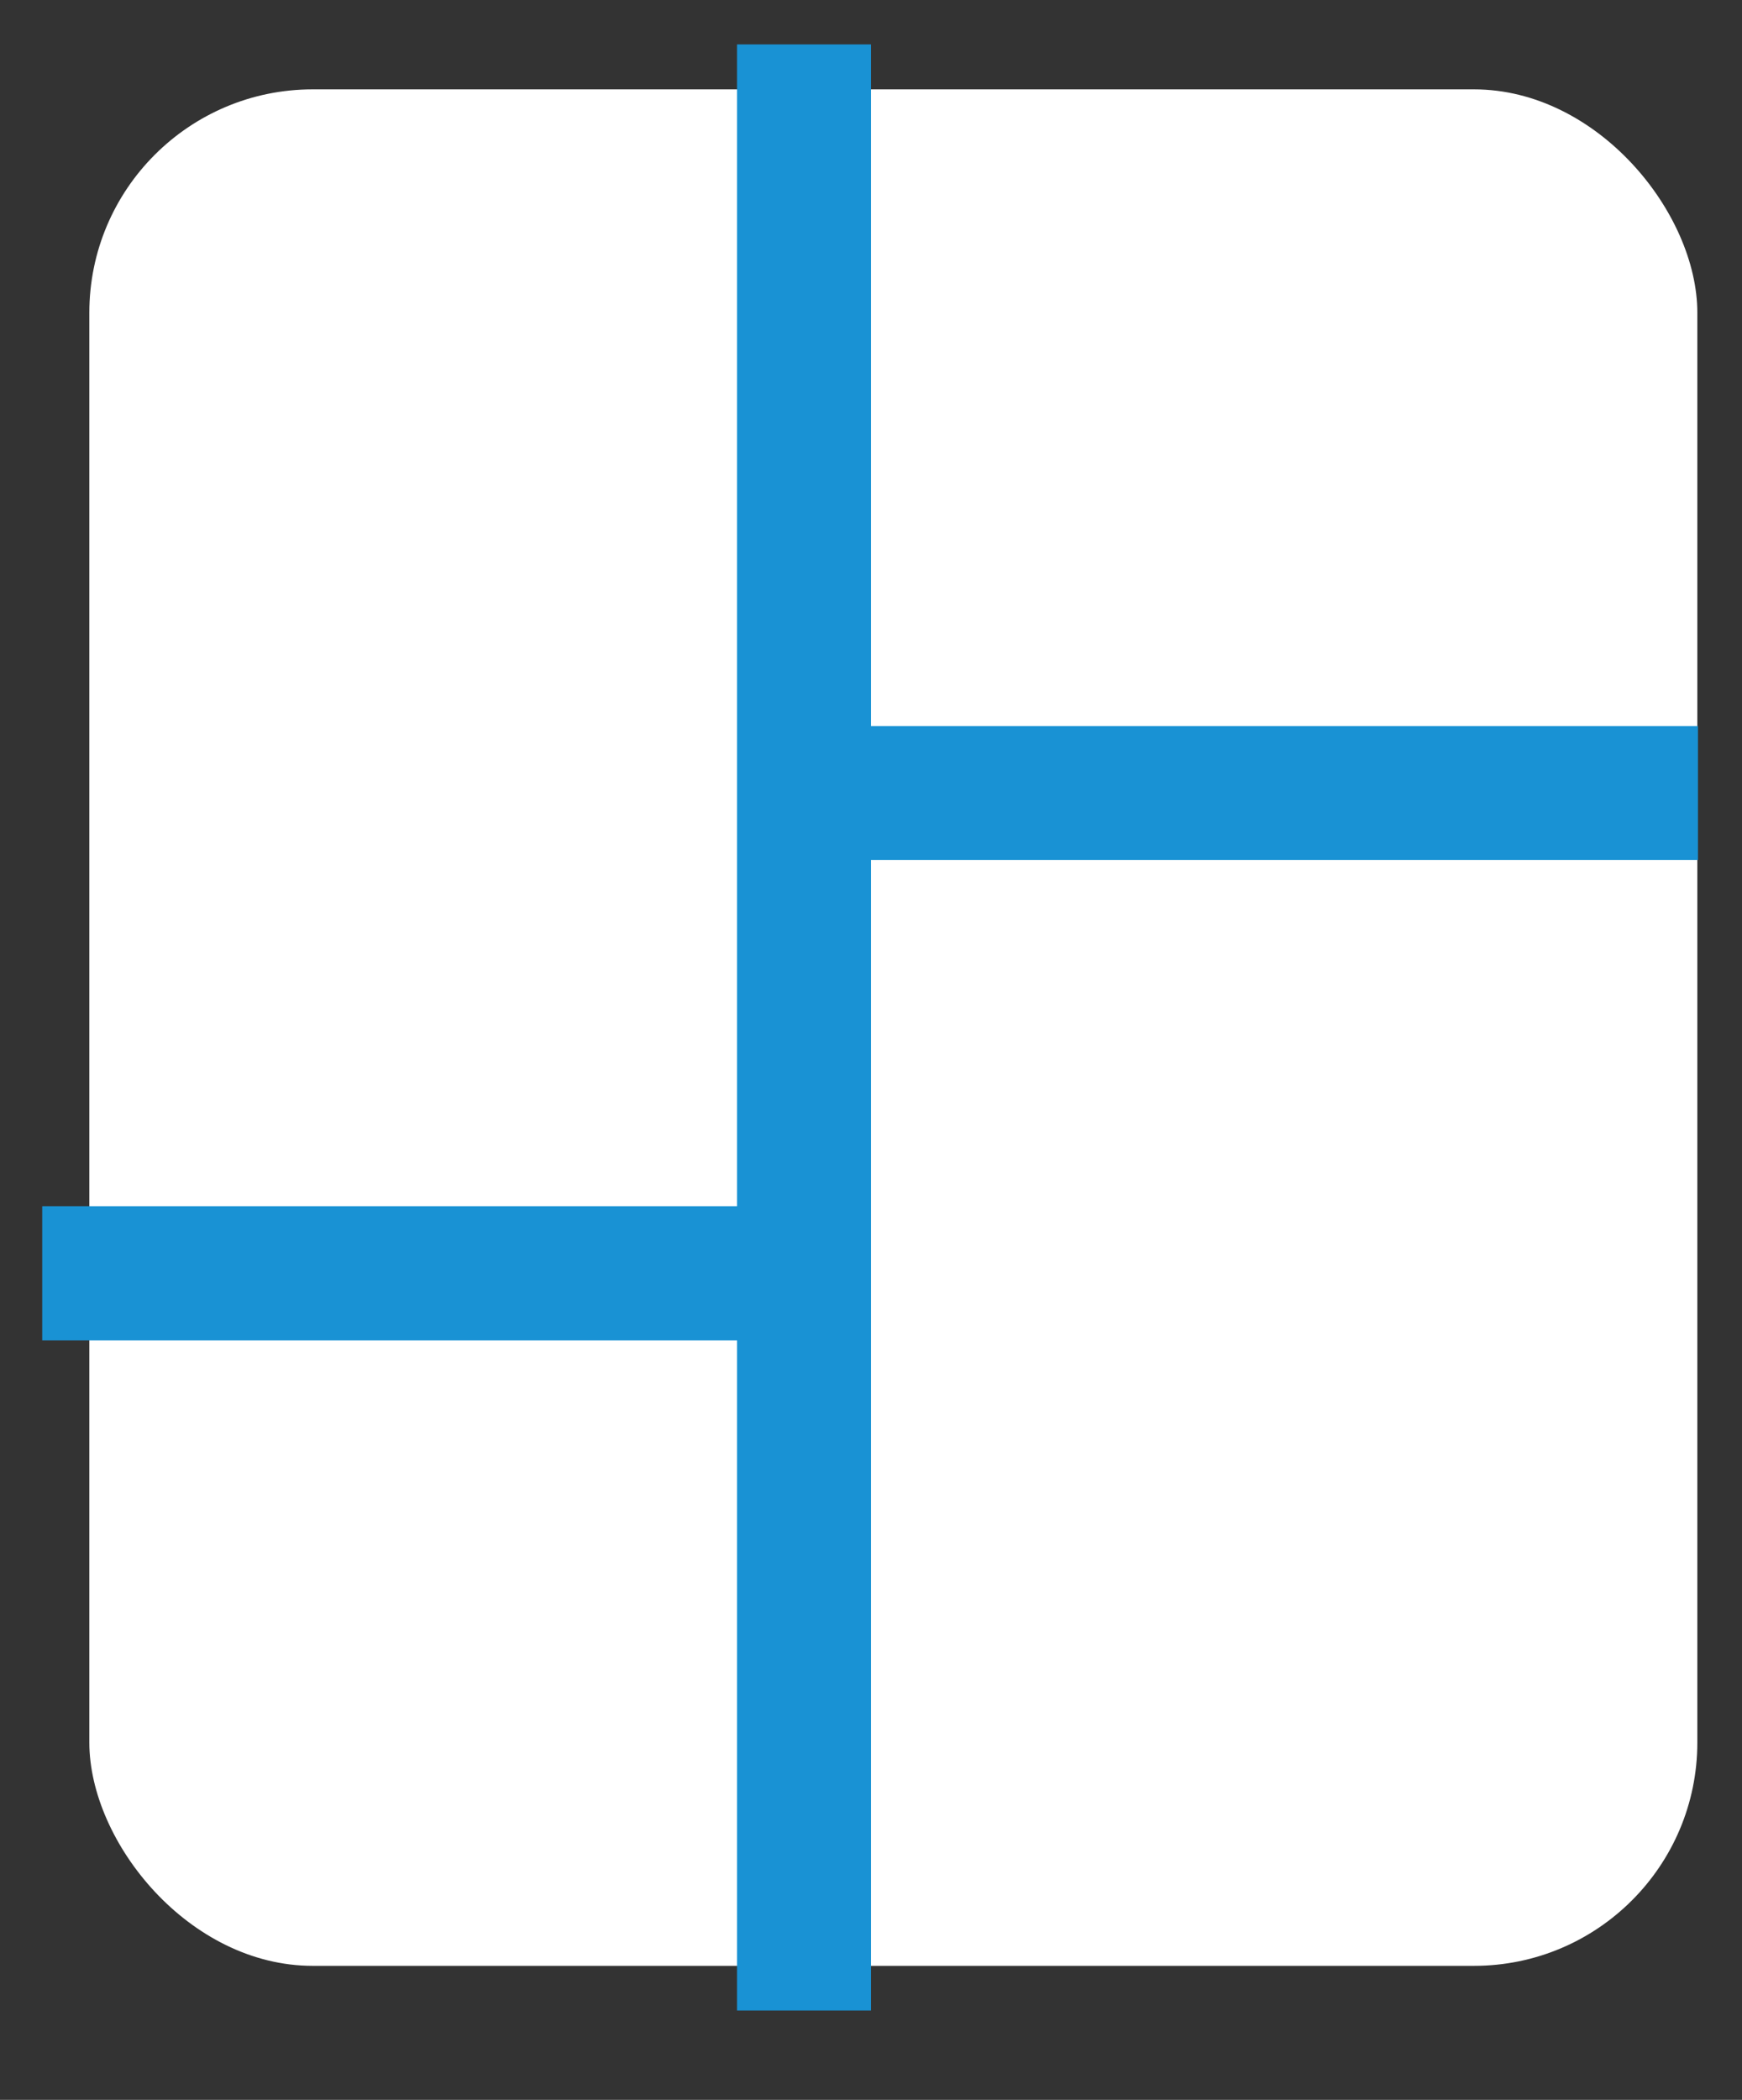
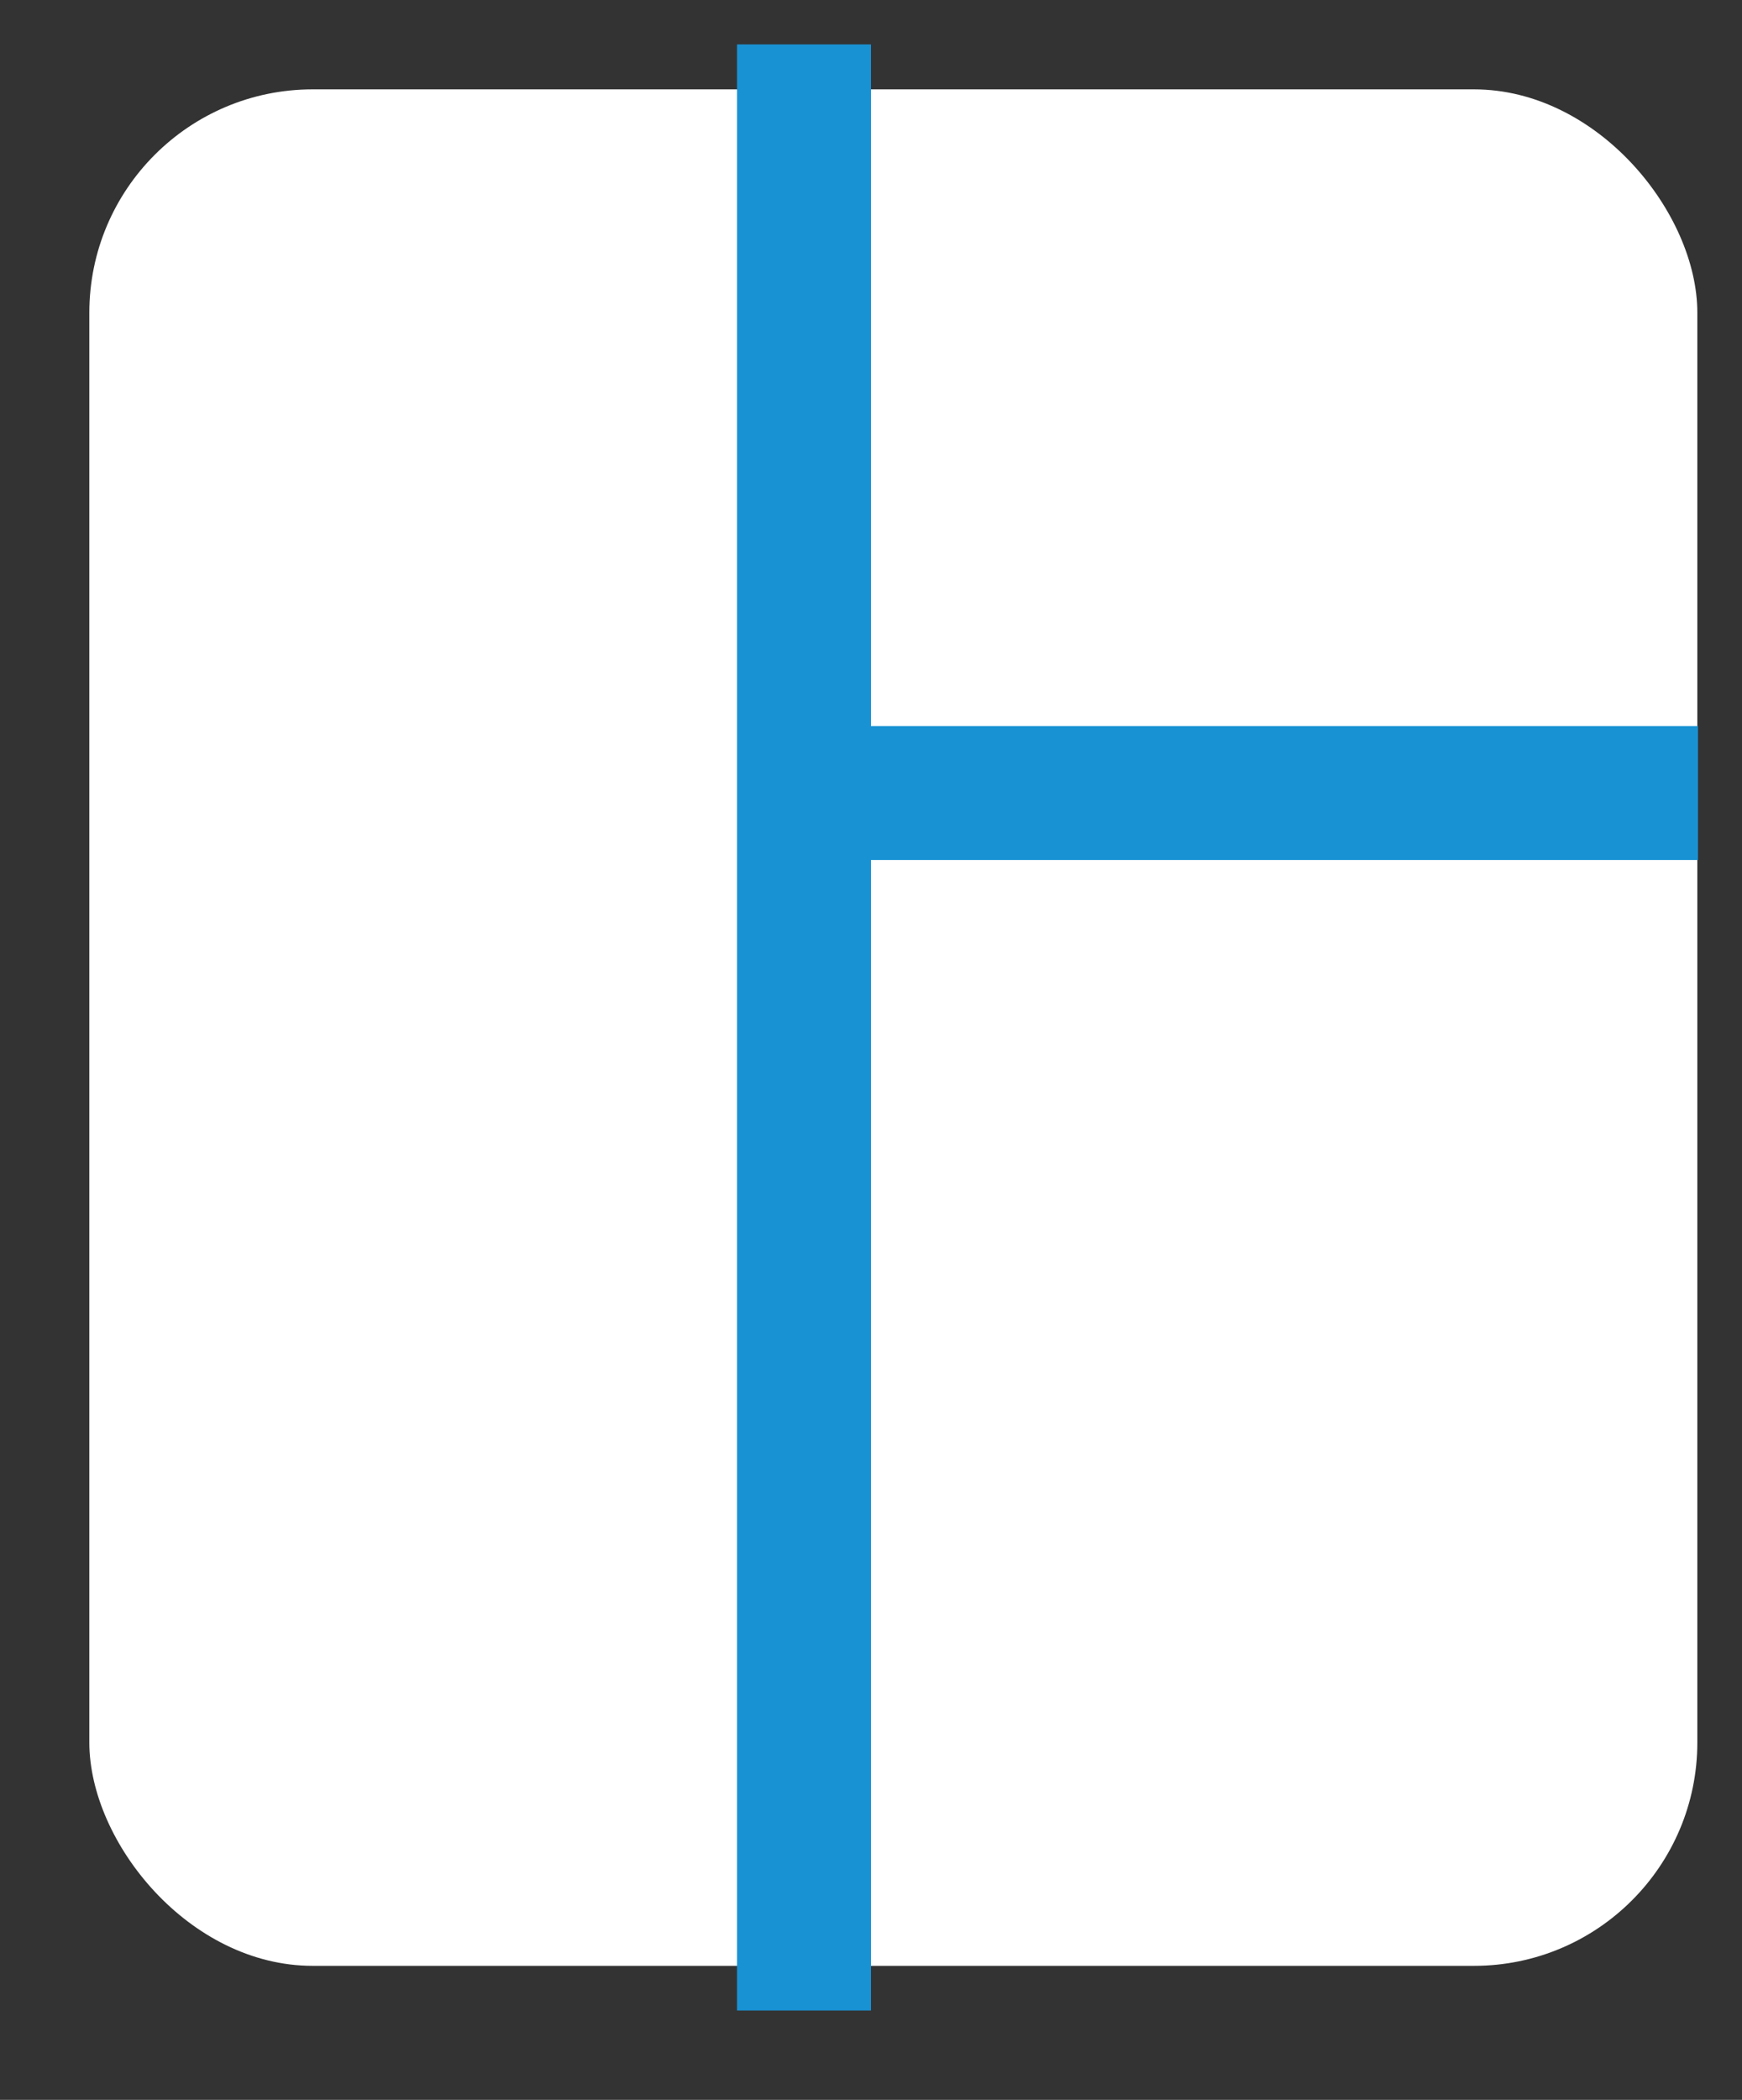
<svg xmlns="http://www.w3.org/2000/svg" width="39" height="47" viewBox="0 0 39 47" fill="none">
  <rect x="0" y="0" width="39" height="47" fill="#333333" stroke="none" />
  <rect x="2" y="2" width="36" height="42" rx="5" fill="white" />
  <line x1="18" y1="45" x2="18" y2="0.994" stroke="#1992d4" stroke-width="3" />
-   <line x1="0.945" y1="28.5" x2="19.055" y2="28.5" stroke="#1992d4" stroke-width="3" />
  <line x1="17.997" y1="17.75" x2="38.014" y2="17.75" stroke="#1992d4" stroke-width="3" />
</svg>